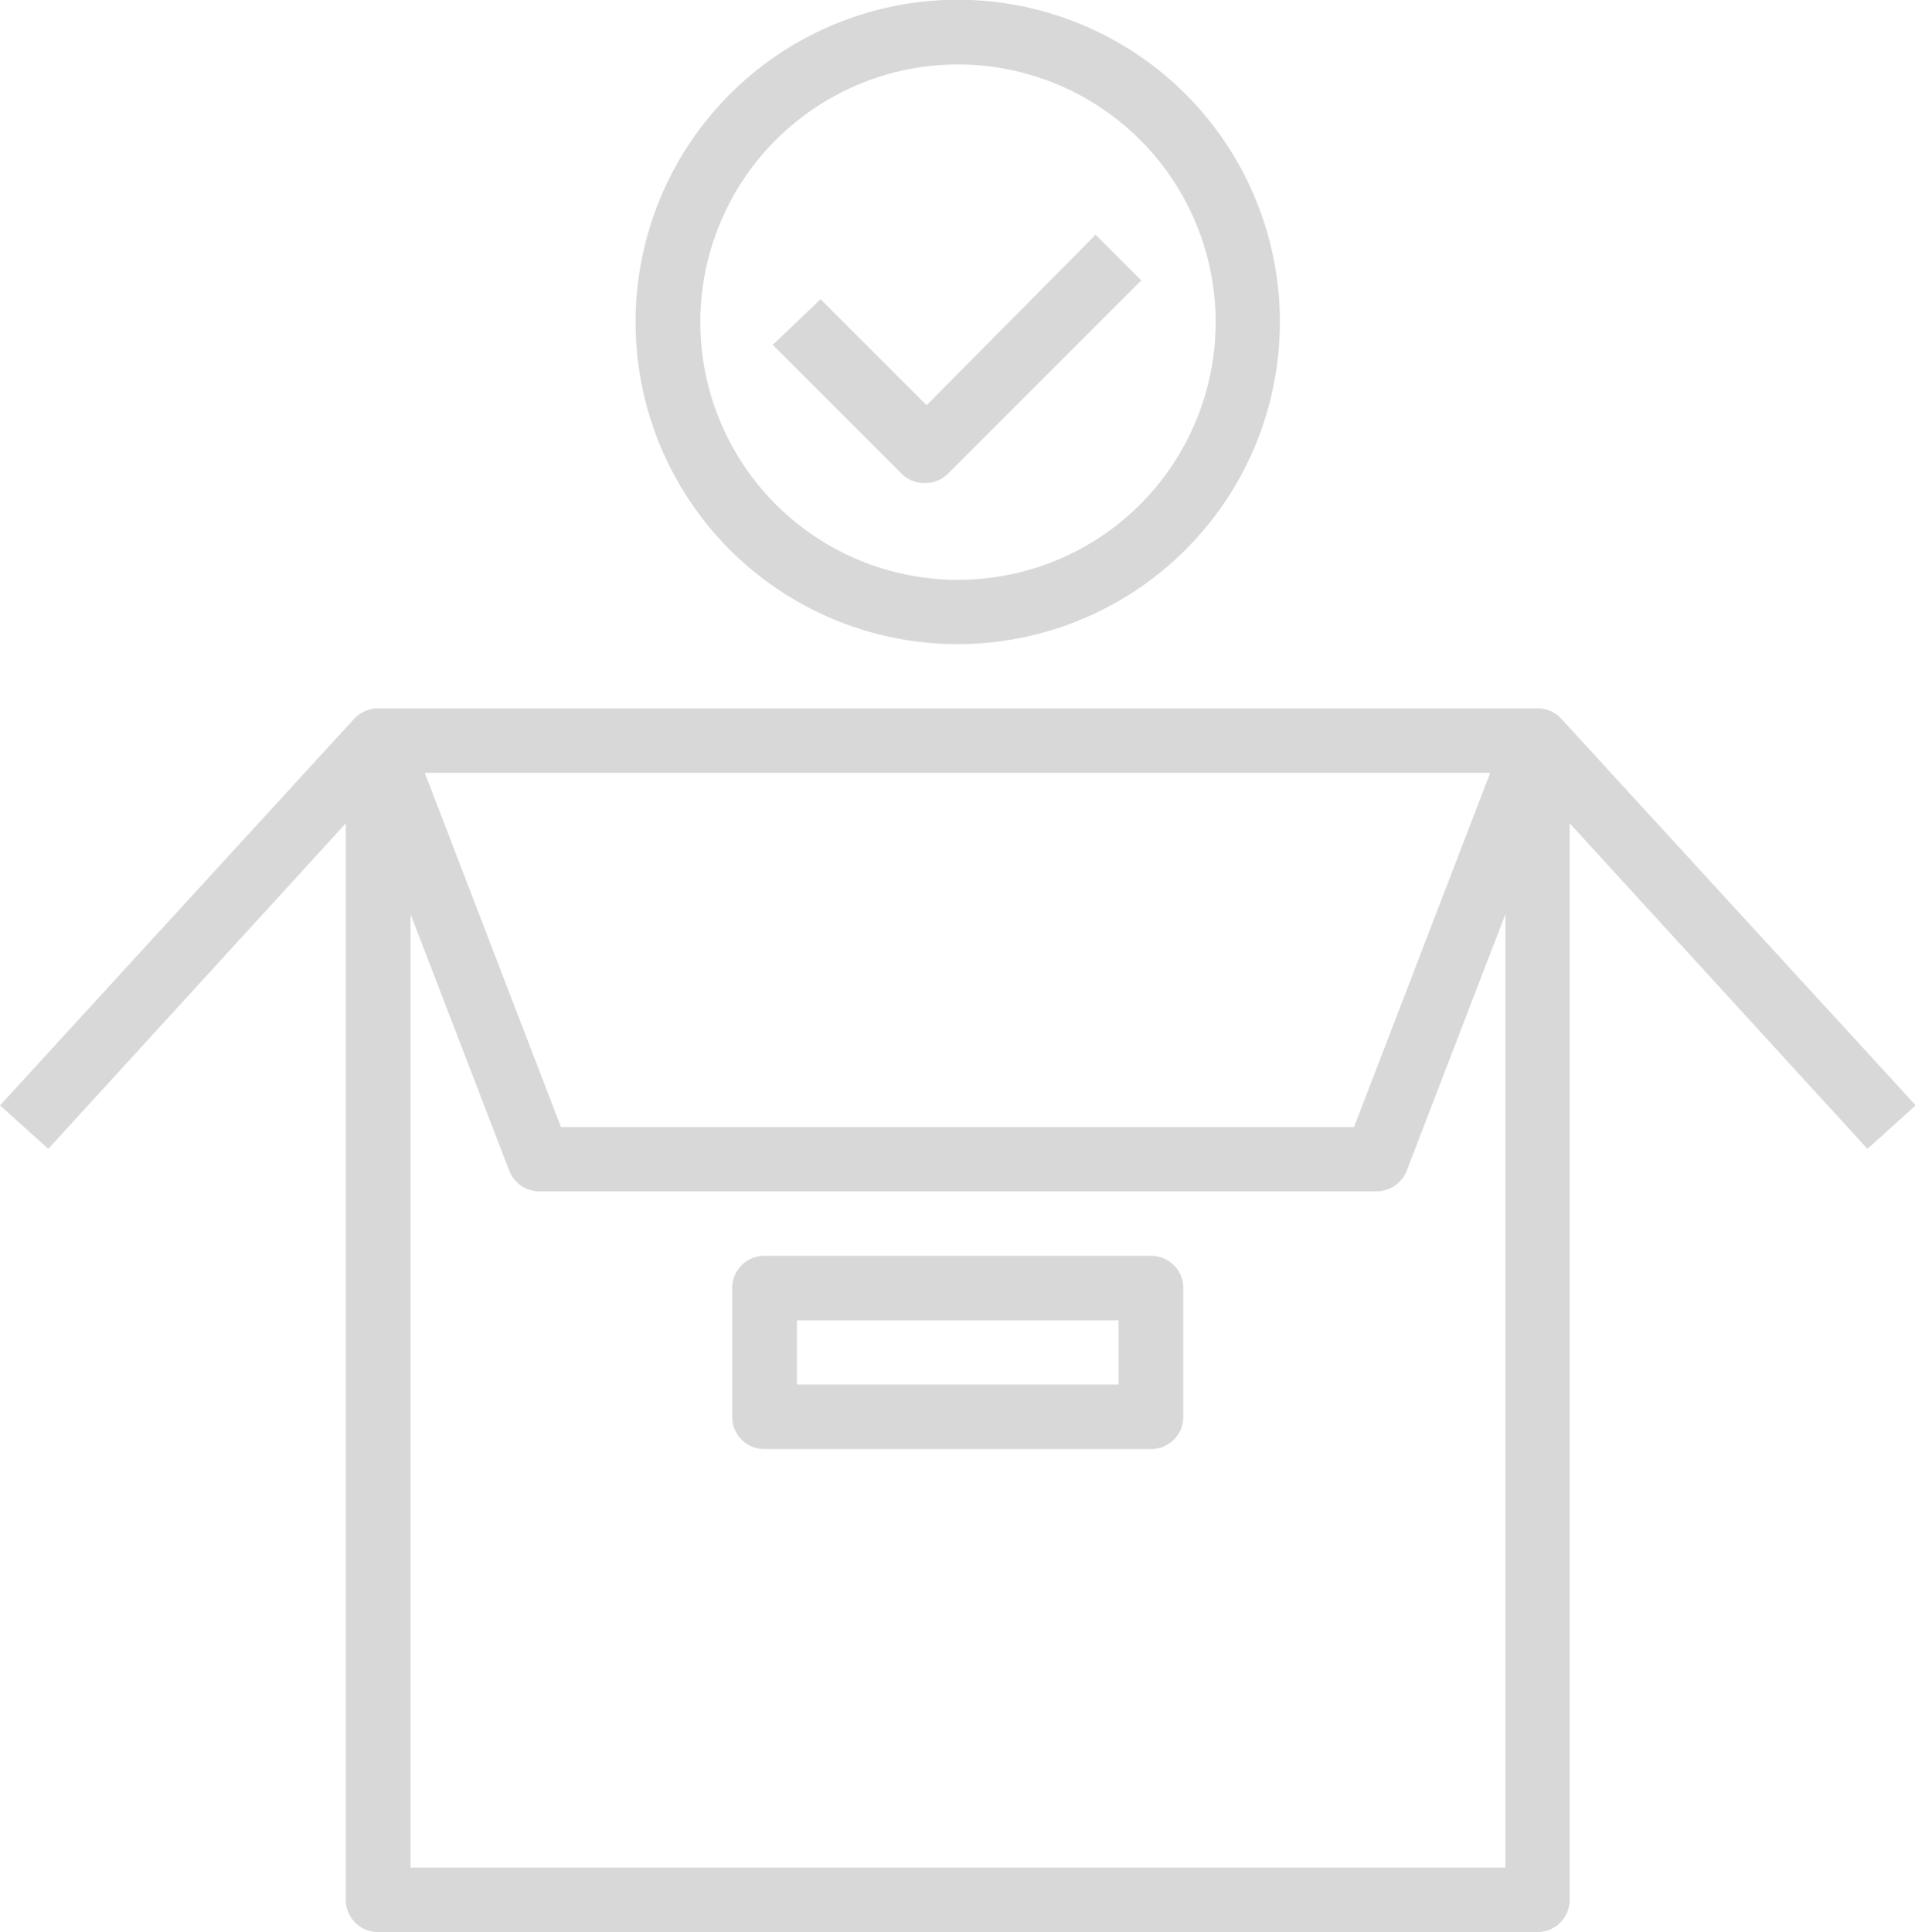
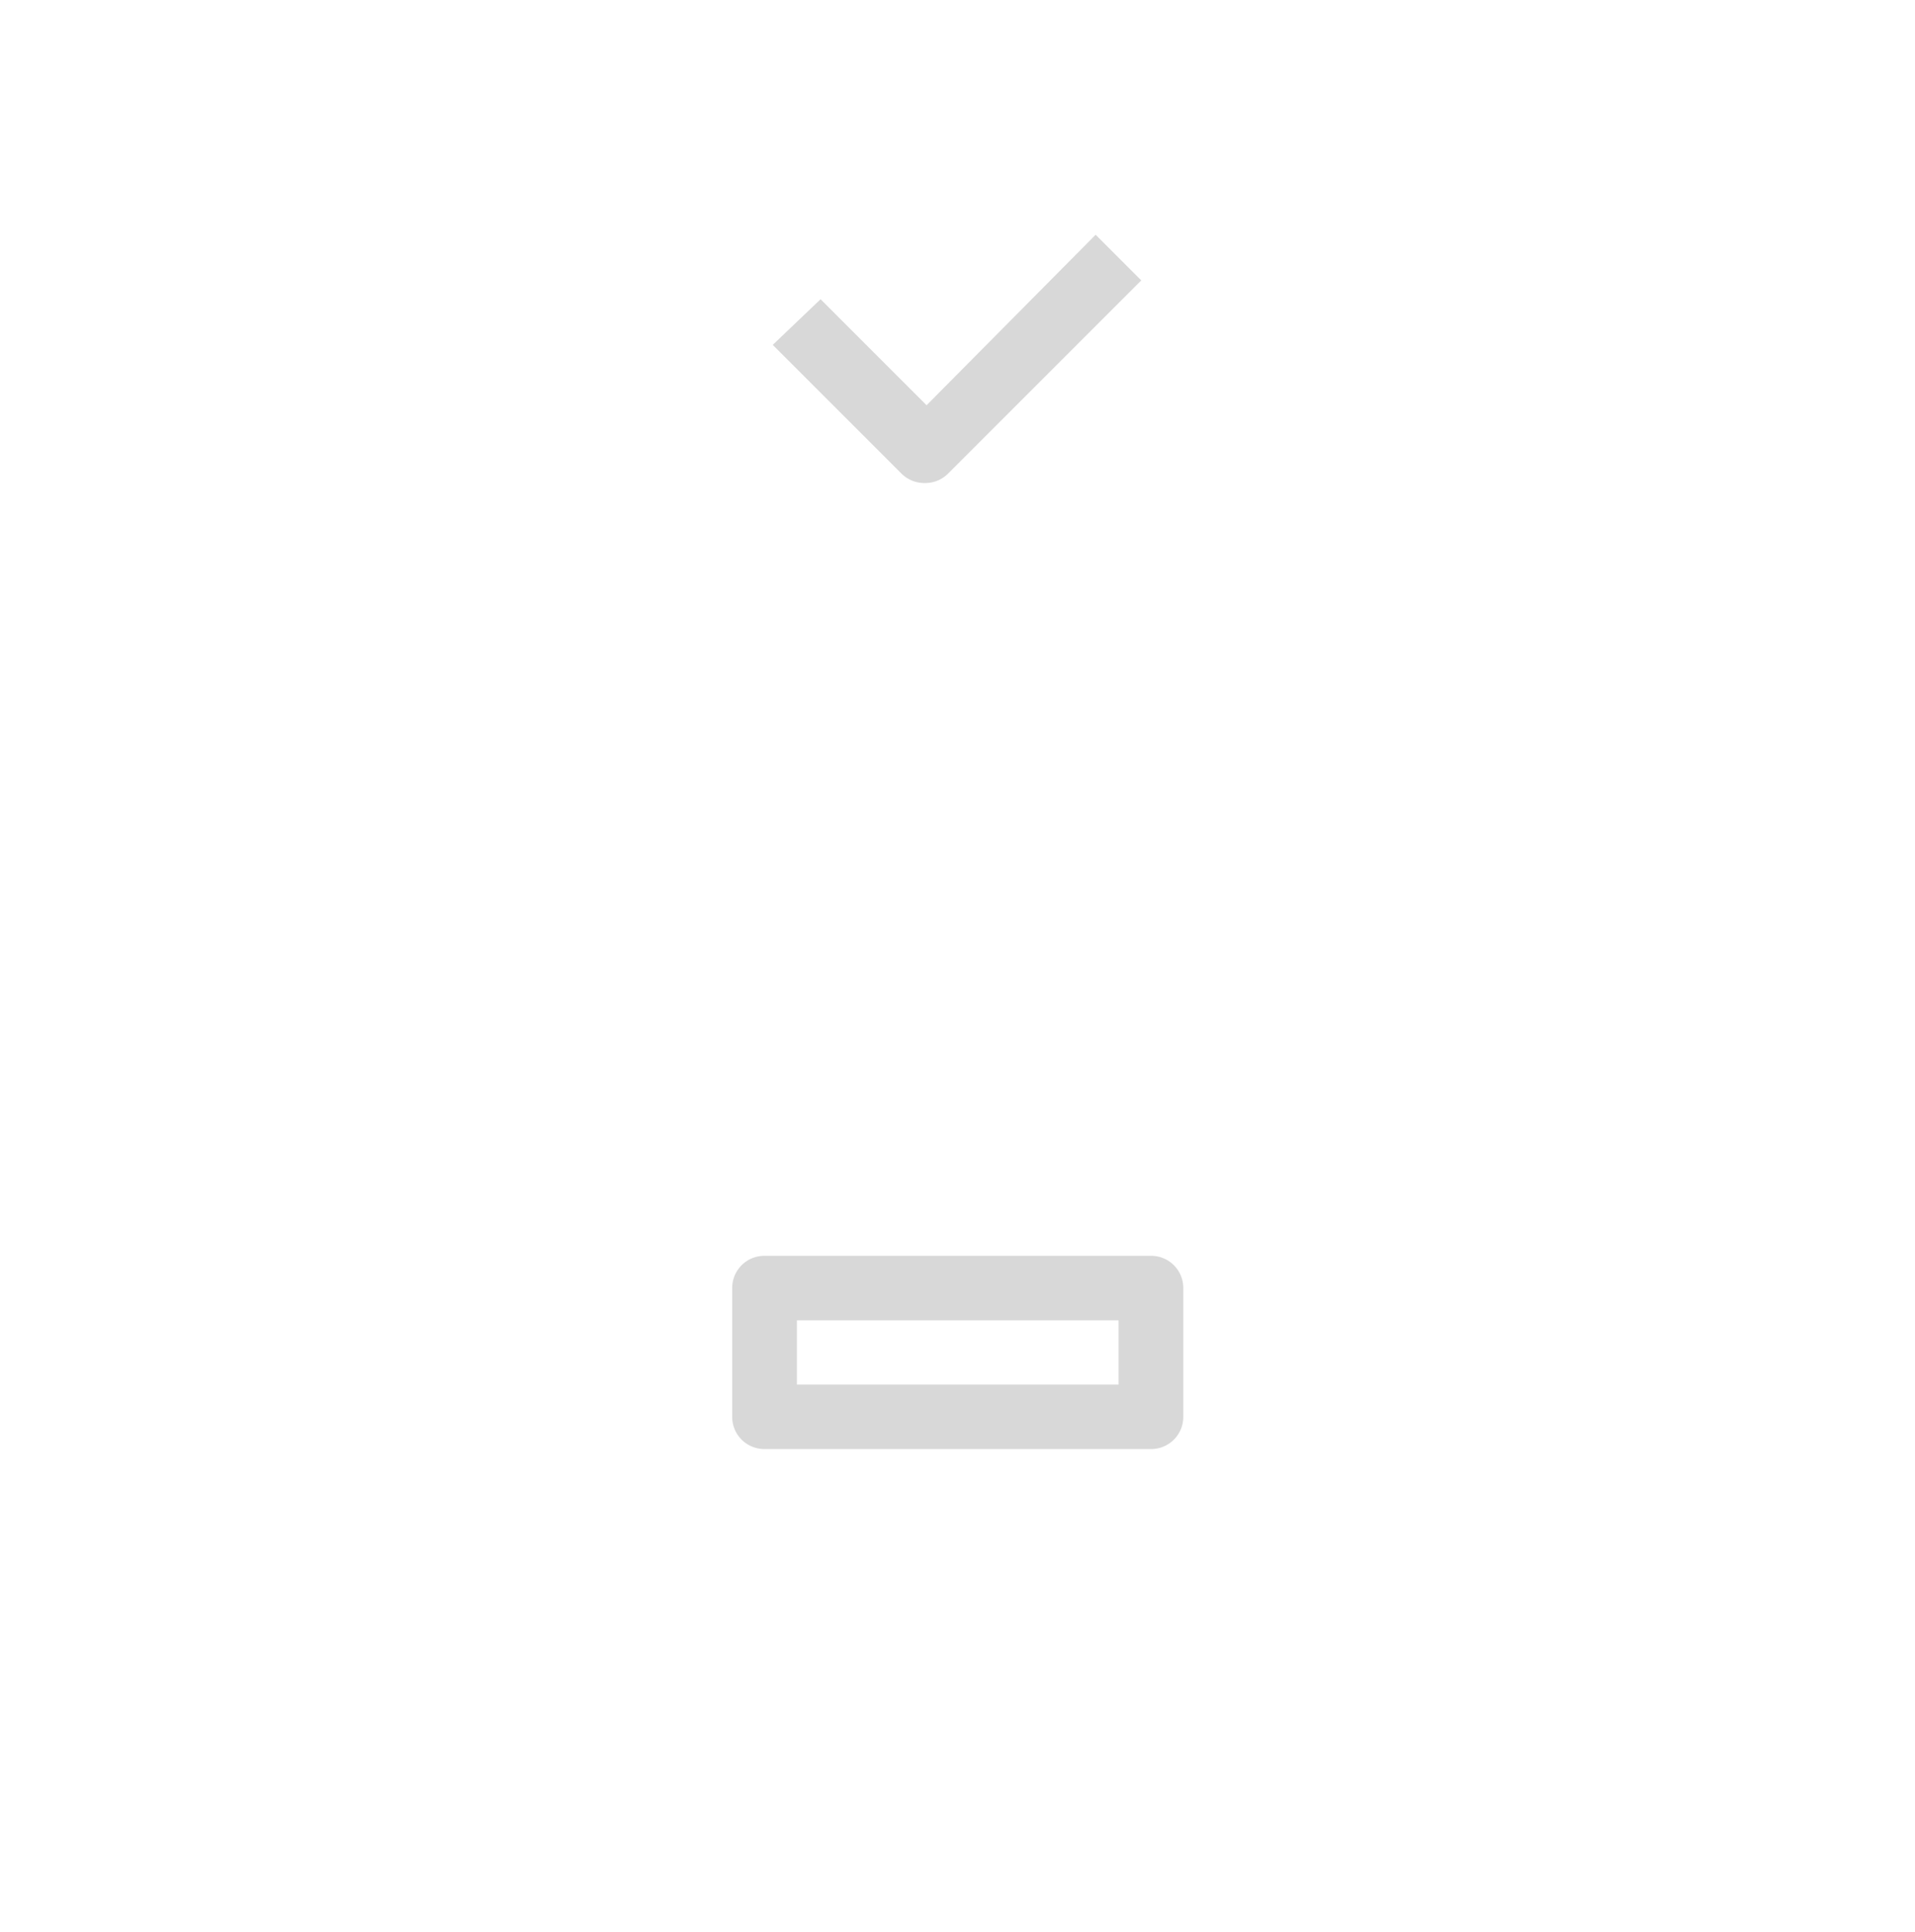
<svg xmlns="http://www.w3.org/2000/svg" viewBox="0 0 79.3 80">
  <defs>
    <style>.cls-1{fill:#d8d8d8;}</style>
  </defs>
  <g id="Layer_2" data-name="Layer 2">
    <g id="Layer_1-2" data-name="Layer 1">
-       <path class="cls-1" d="M14.32,34.09V78.67A1.33,1.33,0,0,0,15.65,80h48A1.33,1.33,0,0,0,65,78.67V34.09L77.33,47.57l2-1.8-14.67-16h0a1.32,1.32,0,0,0-1-.44h-48a1.36,1.36,0,0,0-1,.44h0L0,45.77l2,1.8ZM17,77.33V37.85l4.09,10.63a1.34,1.34,0,0,0,1.25.85H57a1.35,1.35,0,0,0,1.25-.85l4.09-10.63V77.33ZM17.59,32H61.71L56.07,46.67H23.23Z" />
      <path class="cls-1" d="M47.65,52h-16a1.33,1.33,0,0,0-1.33,1.33v5.34A1.33,1.33,0,0,0,31.65,60h16A1.33,1.33,0,0,0,49,58.67V53.33A1.33,1.33,0,0,0,47.65,52Zm-1.33,5.33H33V54.67H46.32Z" />
-       <path class="cls-1" d="M39.65,26.67A13.34,13.34,0,1,0,26.32,13.33,13.33,13.33,0,0,0,39.65,26.67Zm0-24A10.67,10.67,0,1,1,29,13.33,10.67,10.67,0,0,1,39.65,2.67Z" />
      <path class="cls-1" d="M38.32,20a1.33,1.33,0,0,0,.94-.39l8-8L45.37,9.72l-7,7.06-4.39-4.39L32,14.28l5.33,5.33A1.34,1.34,0,0,0,38.32,20Z" />
    </g>
  </g>
</svg>